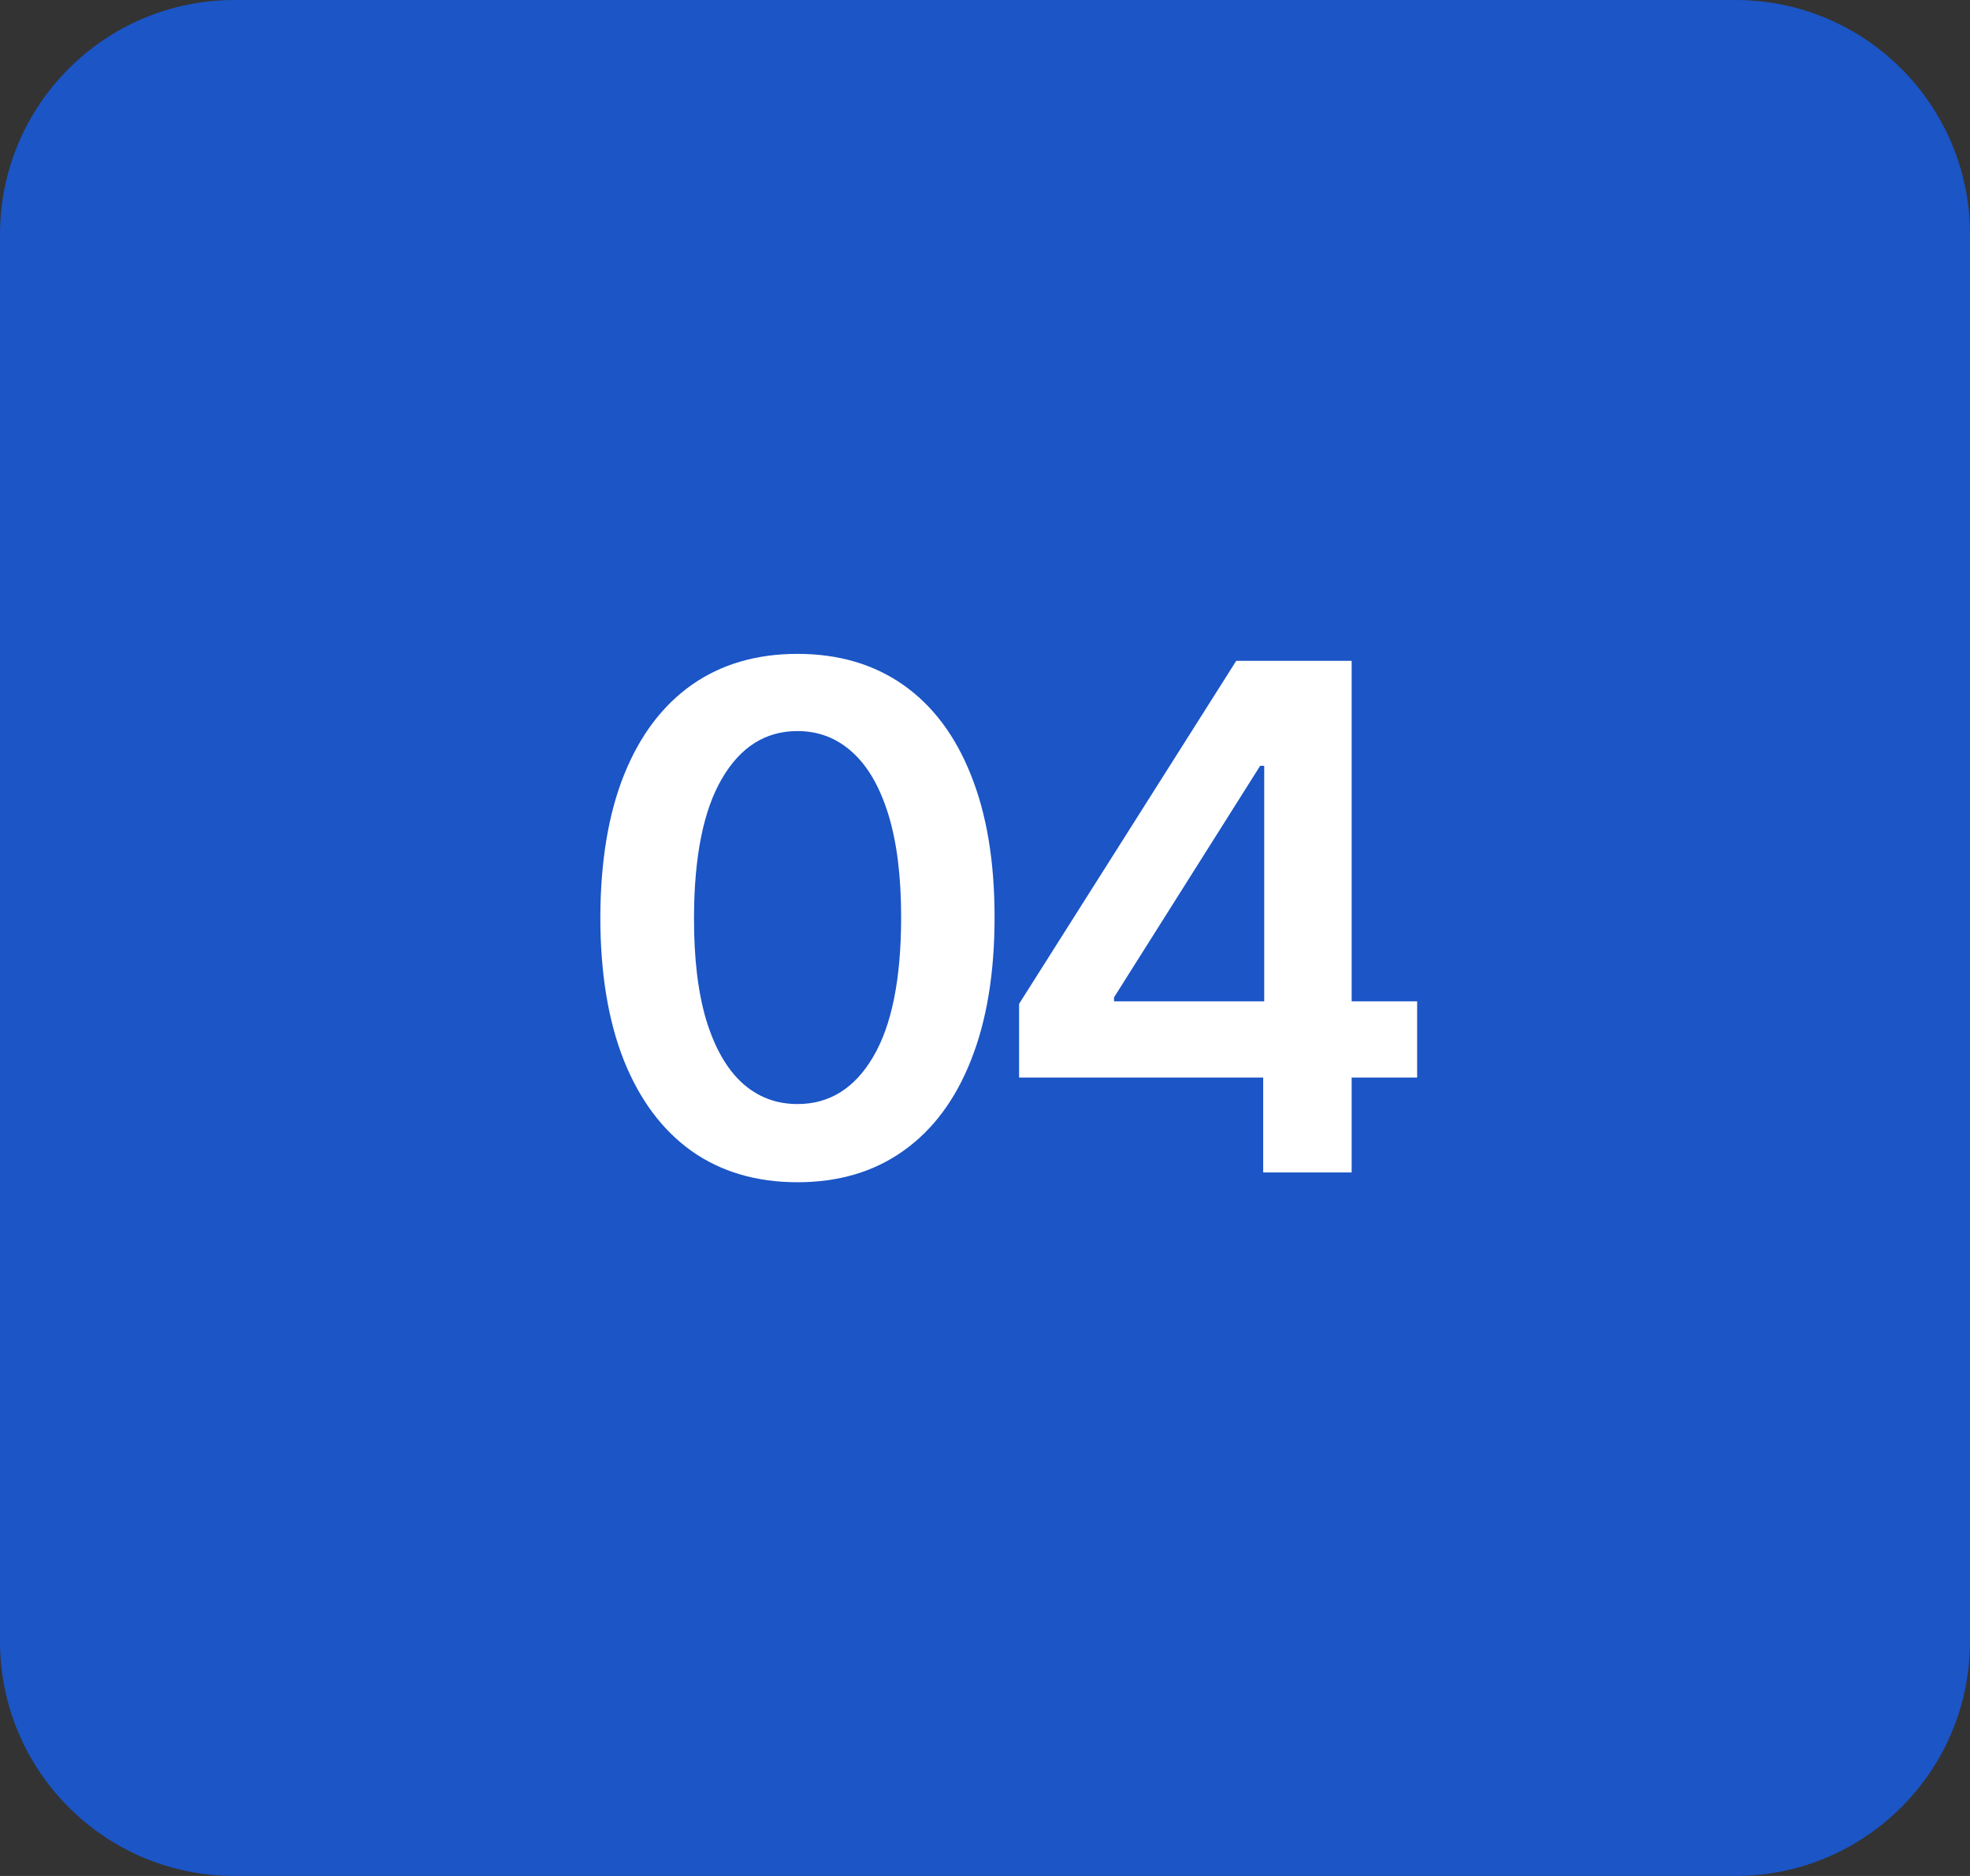
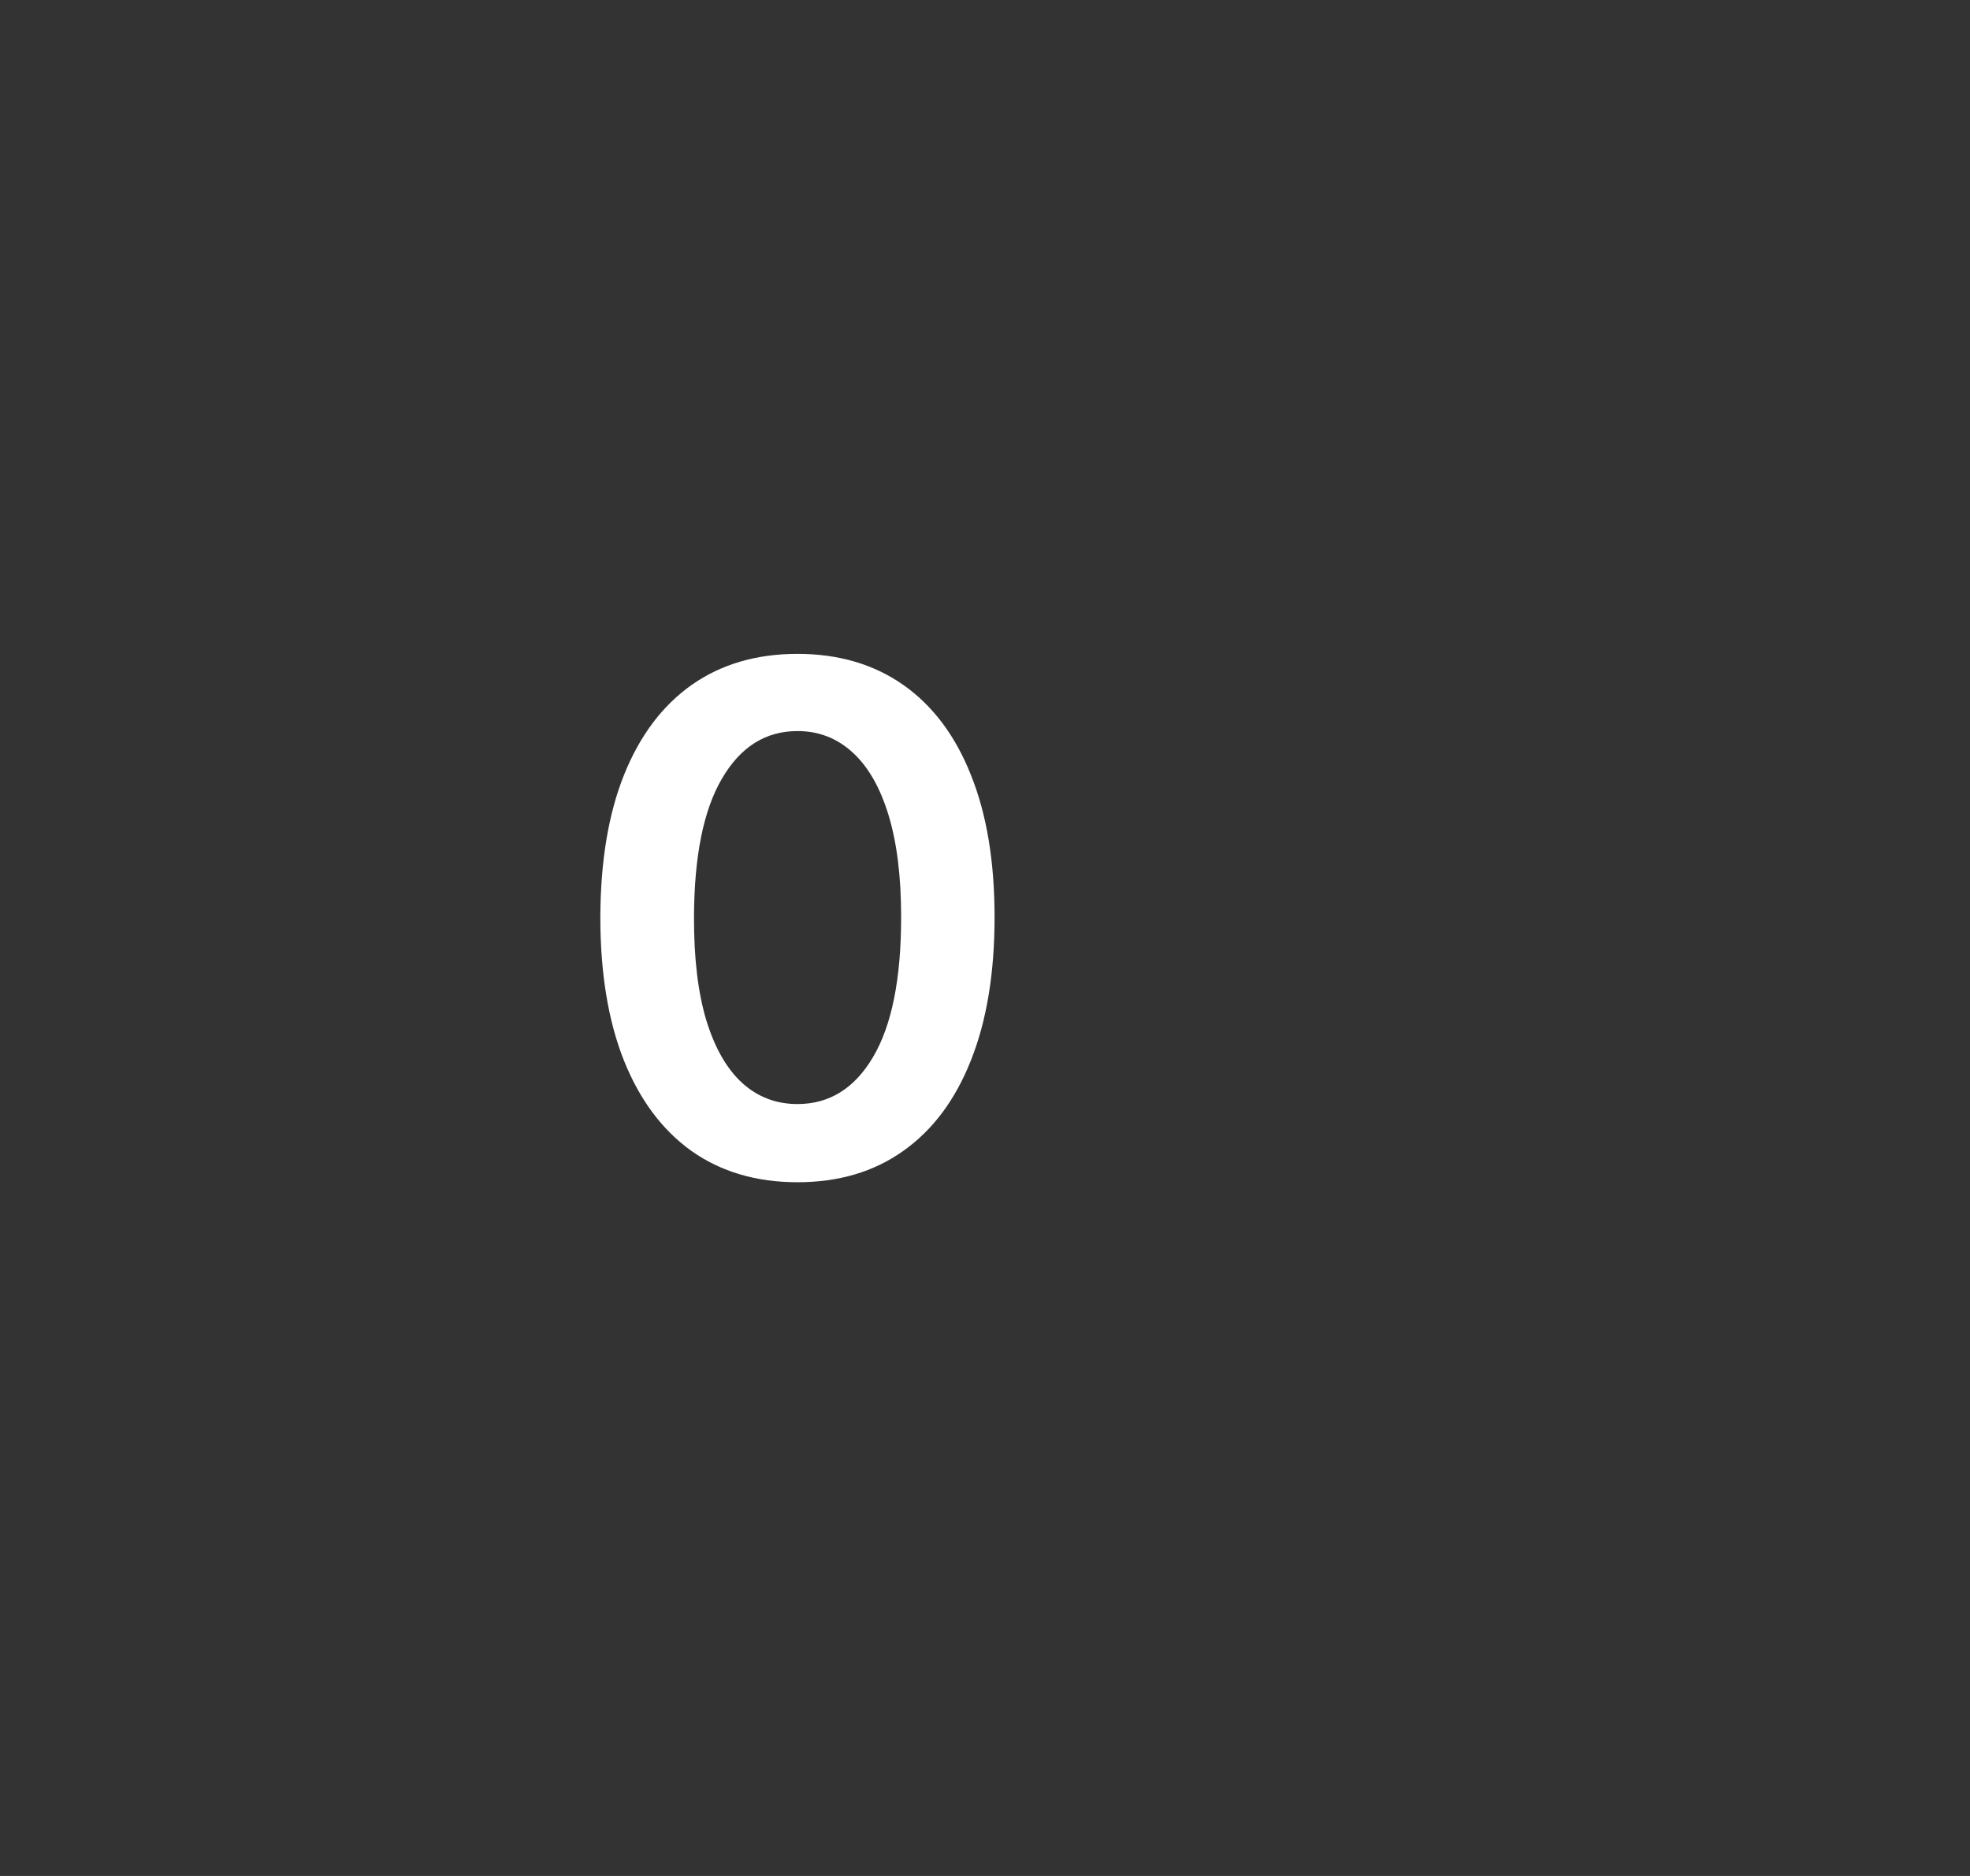
<svg xmlns="http://www.w3.org/2000/svg" width="42" height="40" viewBox="0 0 42 40" fill="none">
  <rect x="0" y="0" width="42" height="40" fill="#333333" stroke="none" />
-   <path d="M0 5C0 2.239 2.239 0 5 0H37C39.761 0 42 2.239 42 5V35C42 37.761 39.761 40 37 40H5C2.239 40 0 37.761 0 35V5Z" fill="#1B55C6" />
  <path d="M17.002 25.208C16.125 25.208 15.372 24.986 14.743 24.542C14.118 24.095 13.637 23.45 13.3 22.608C12.966 21.763 12.799 20.746 12.799 19.556C12.803 18.366 12.971 17.354 13.305 16.52C13.642 15.682 14.124 15.043 14.749 14.602C15.377 14.162 16.128 13.942 17.002 13.942C17.875 13.942 18.626 14.162 19.255 14.602C19.884 15.043 20.365 15.682 20.698 16.52C21.036 17.358 21.204 18.37 21.204 19.556C21.204 20.749 21.036 21.768 20.698 22.614C20.365 23.455 19.884 24.098 19.255 24.542C18.63 24.986 17.879 25.208 17.002 25.208ZM17.002 23.541C17.684 23.541 18.222 23.205 18.616 22.534C19.014 21.859 19.212 20.866 19.212 19.556C19.212 18.69 19.122 17.962 18.941 17.372C18.76 16.783 18.504 16.339 18.174 16.041C17.843 15.739 17.453 15.588 17.002 15.588C16.323 15.588 15.787 15.925 15.393 16.6C14.999 17.271 14.8 18.256 14.796 19.556C14.793 20.426 14.88 21.158 15.057 21.751C15.239 22.344 15.494 22.791 15.825 23.093C16.155 23.391 16.547 23.541 17.002 23.541Z" fill="white" />
-   <path d="M21.727 22.976V21.404L26.356 14.091H27.666V16.328H26.867L23.751 21.266V21.351H30.213V22.976H21.727ZM26.931 25V22.496L26.953 21.793V14.091H28.817V25H26.931Z" fill="white" />
</svg>